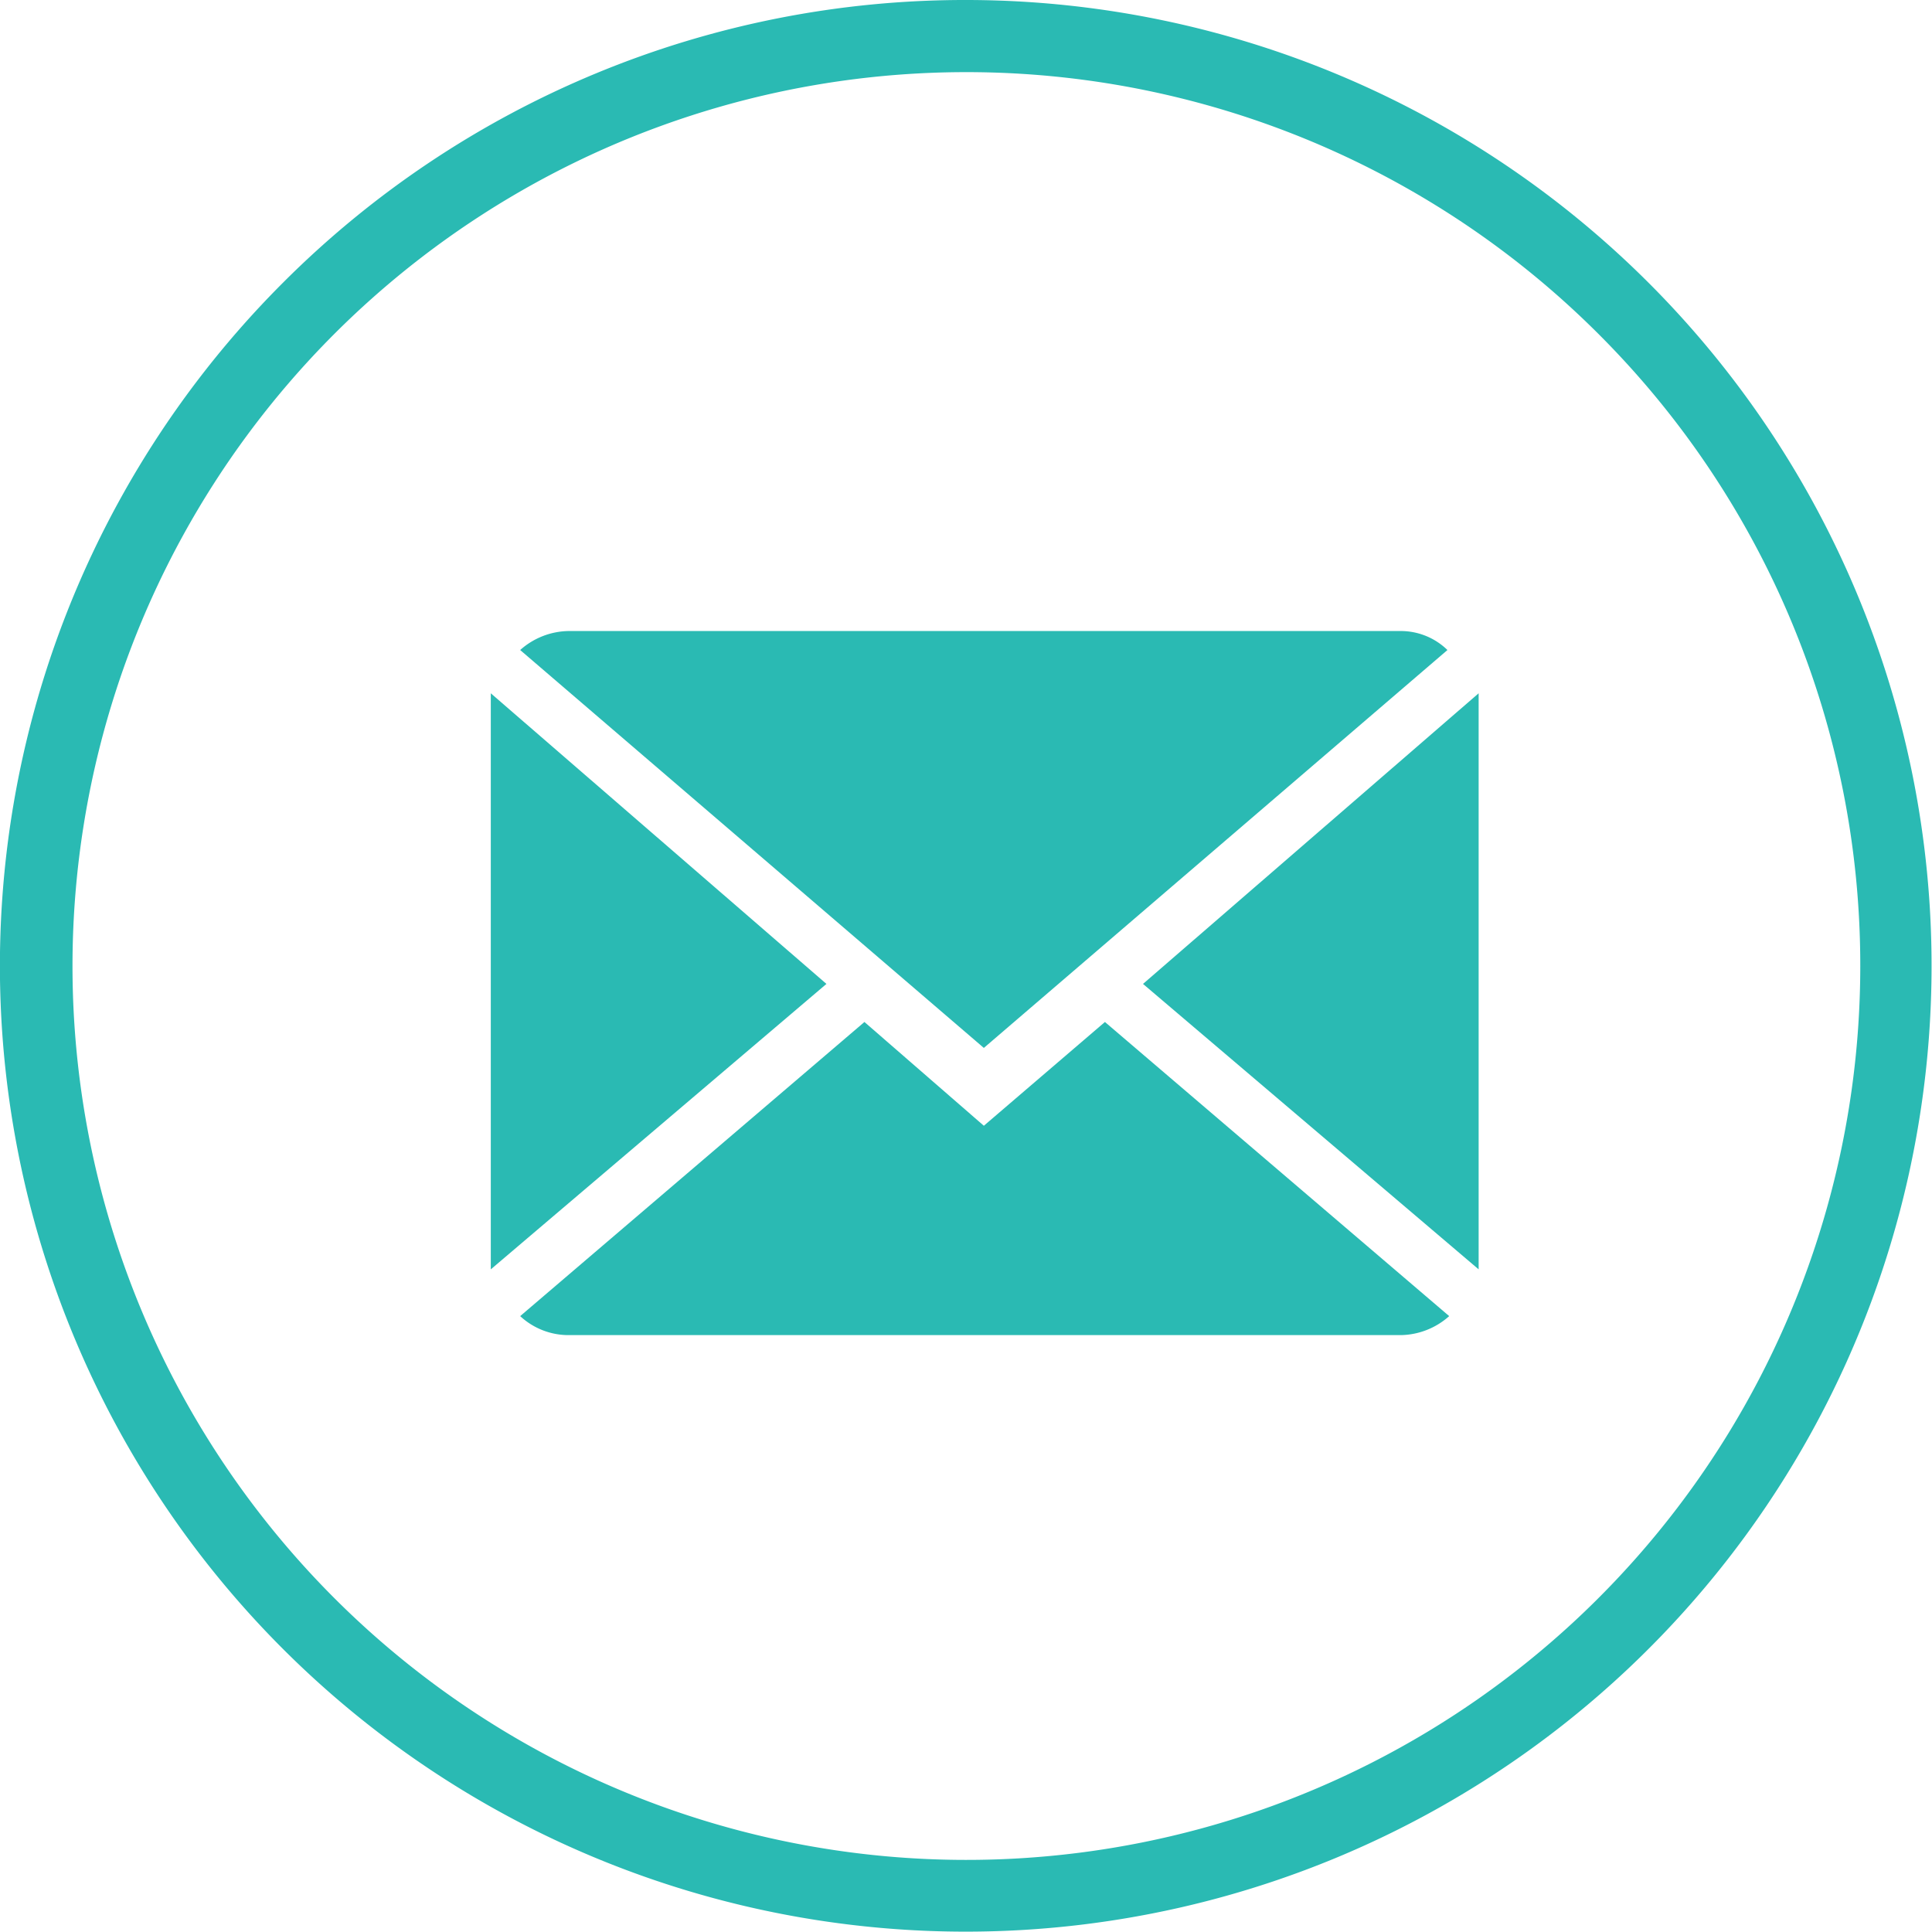
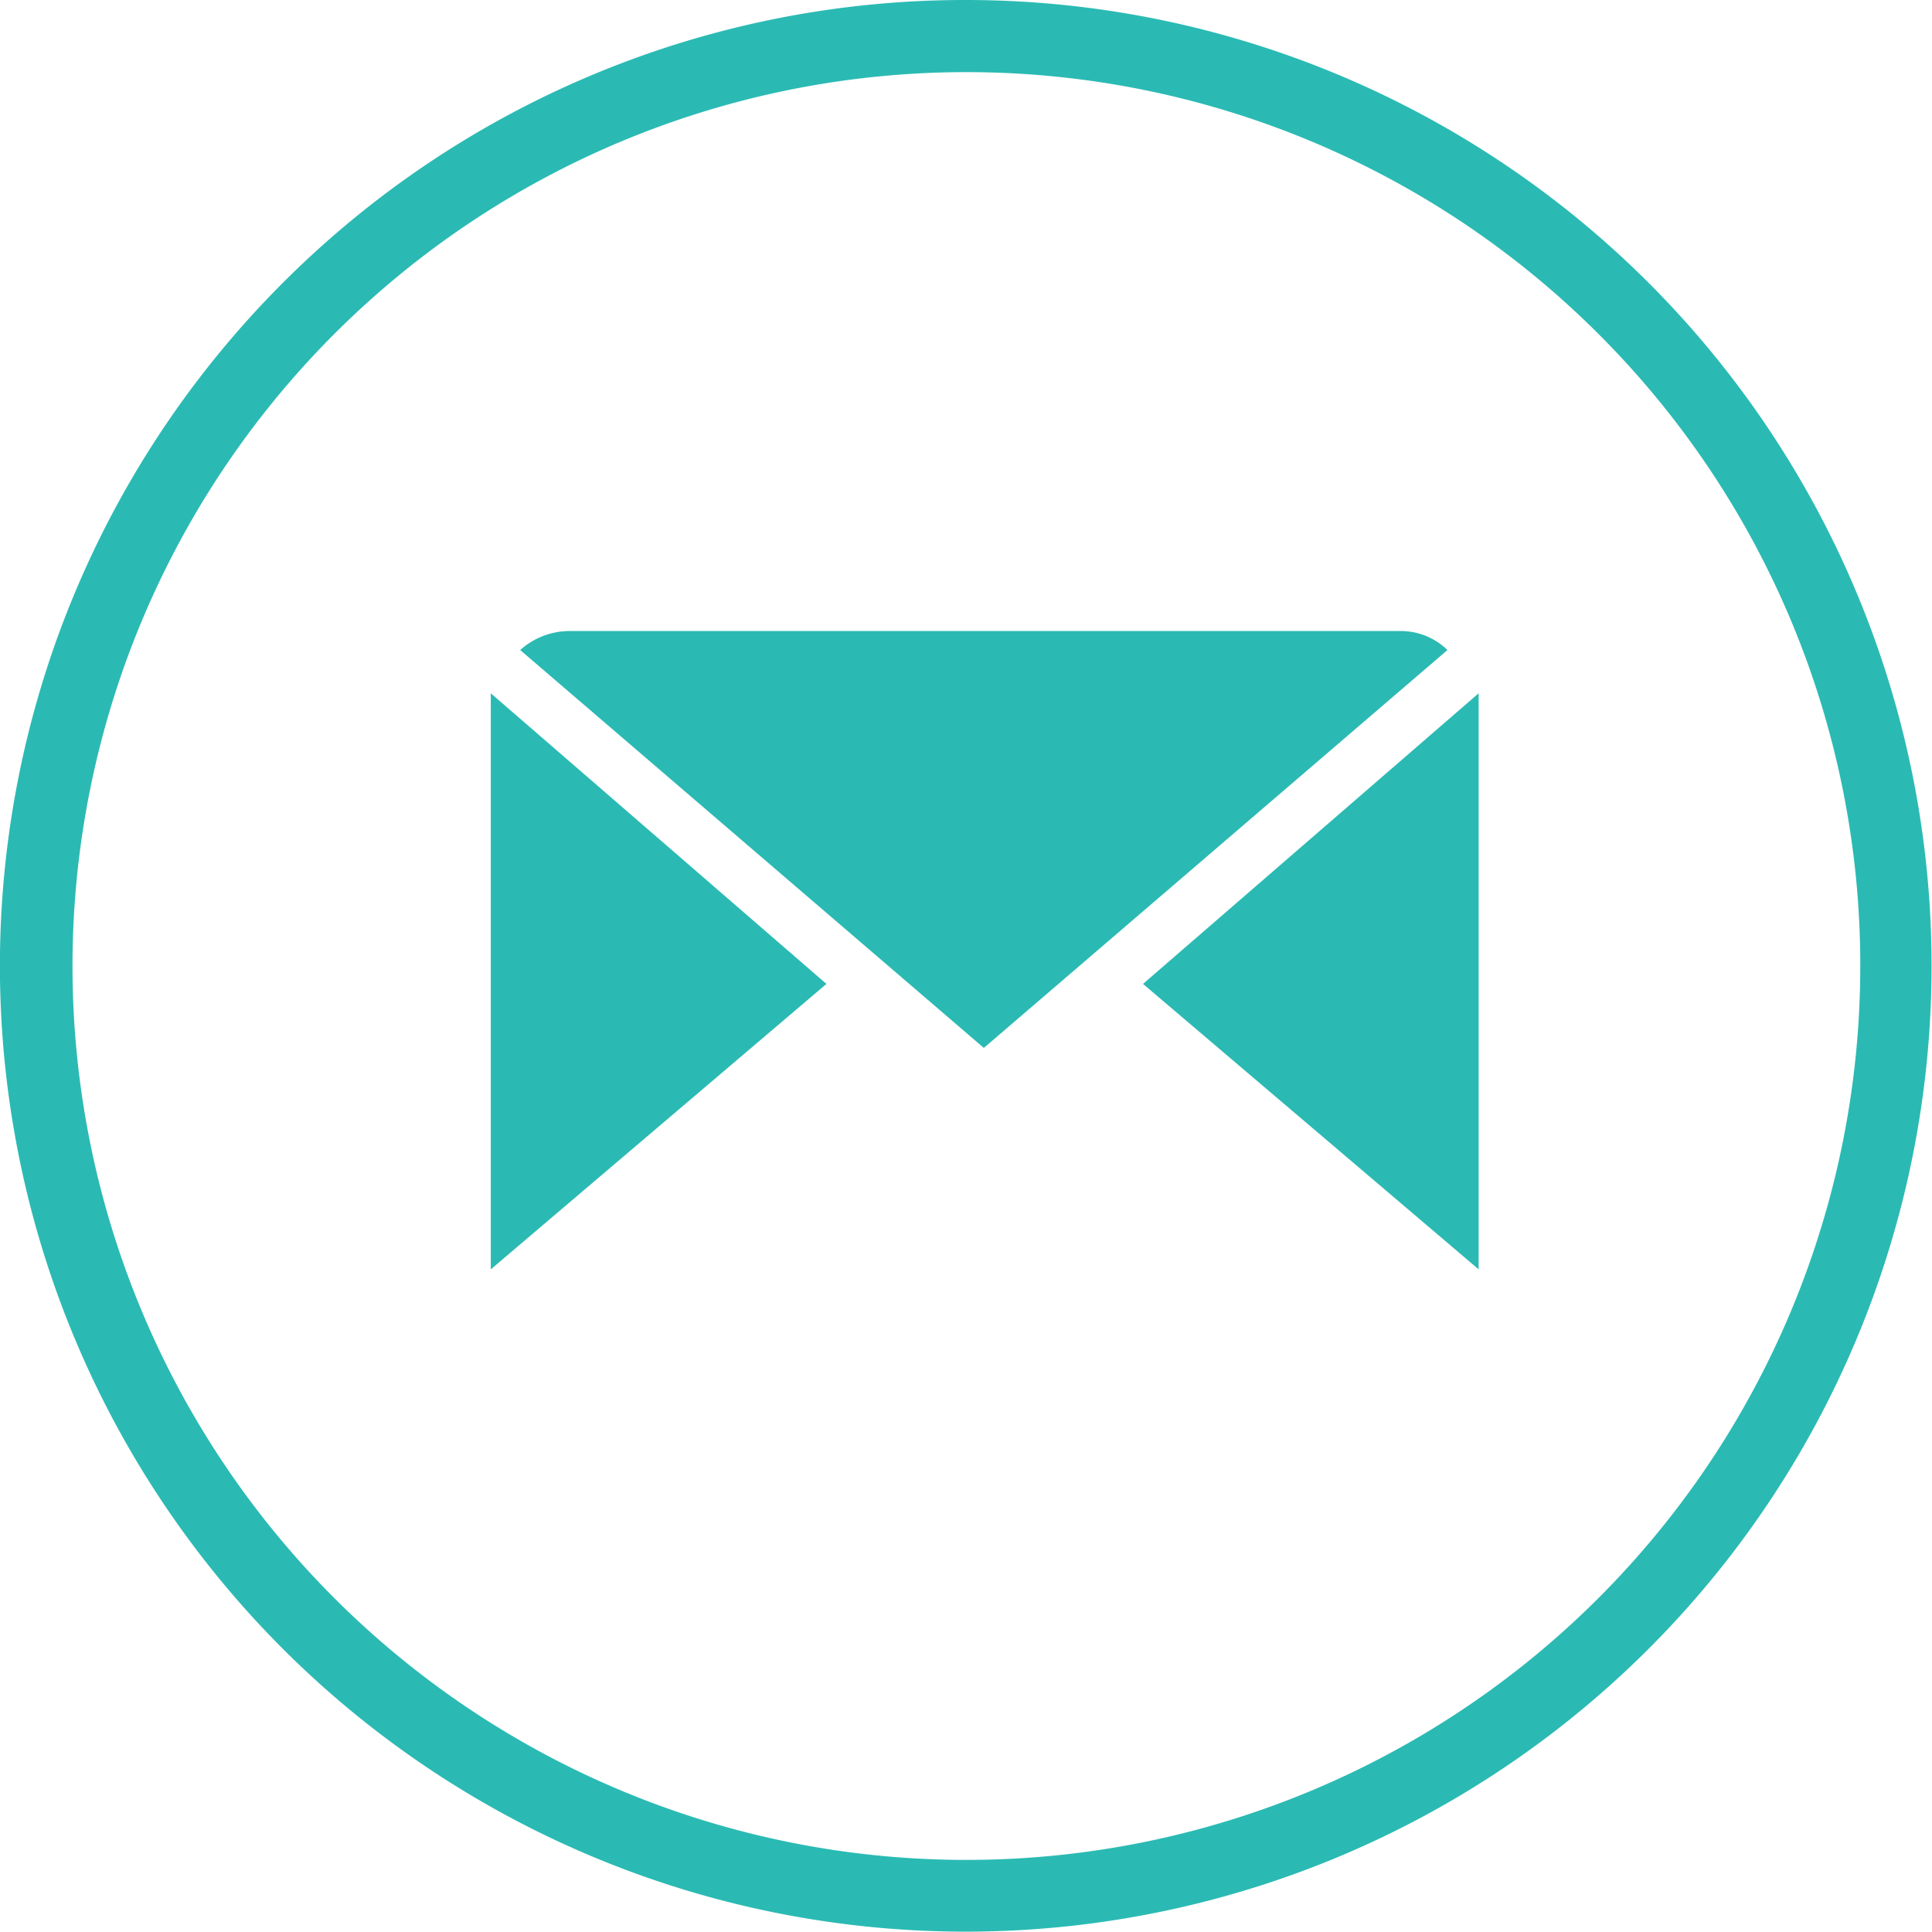
<svg xmlns="http://www.w3.org/2000/svg" height="27.555" viewBox="0 0 27.555 27.555" width="27.555">
  <g fill="#2abab3">
-     <path d="m8.313 24.08-1.703-1.48-4.91 4.195a1.013 1.013 0 0 0 .691.271h11.868a1.06 1.06 0 0 0 .691-.271l-4.91-4.195z" transform="translate(5.719 -8.024)" />
    <path d="m14.925.271a.953.953 0 0 0 -.666-.271h-11.868a1.06 1.06 0 0 0 -.691.271l6.613 5.675z" transform="translate(5.719 9)" />
    <path d="m0 3.6v8.216l4.787-4.071z" transform="translate(7 6.288)" />
    <path d="m37.7 7.745 4.787 4.071v-8.216z" transform="translate(-21.398 6.288)" />
    <path d="m18.049 3.769a12.749 12.749 0 1 0 3.737 9.02 12.719 12.719 0 0 0 -3.737-9.02m-9.02-4.76a13.775 13.775 0 1 1 -9.741 4.034 13.743 13.743 0 0 1 9.741-4.034z" transform="translate(4.746 .991)" />
  </g>
</svg>